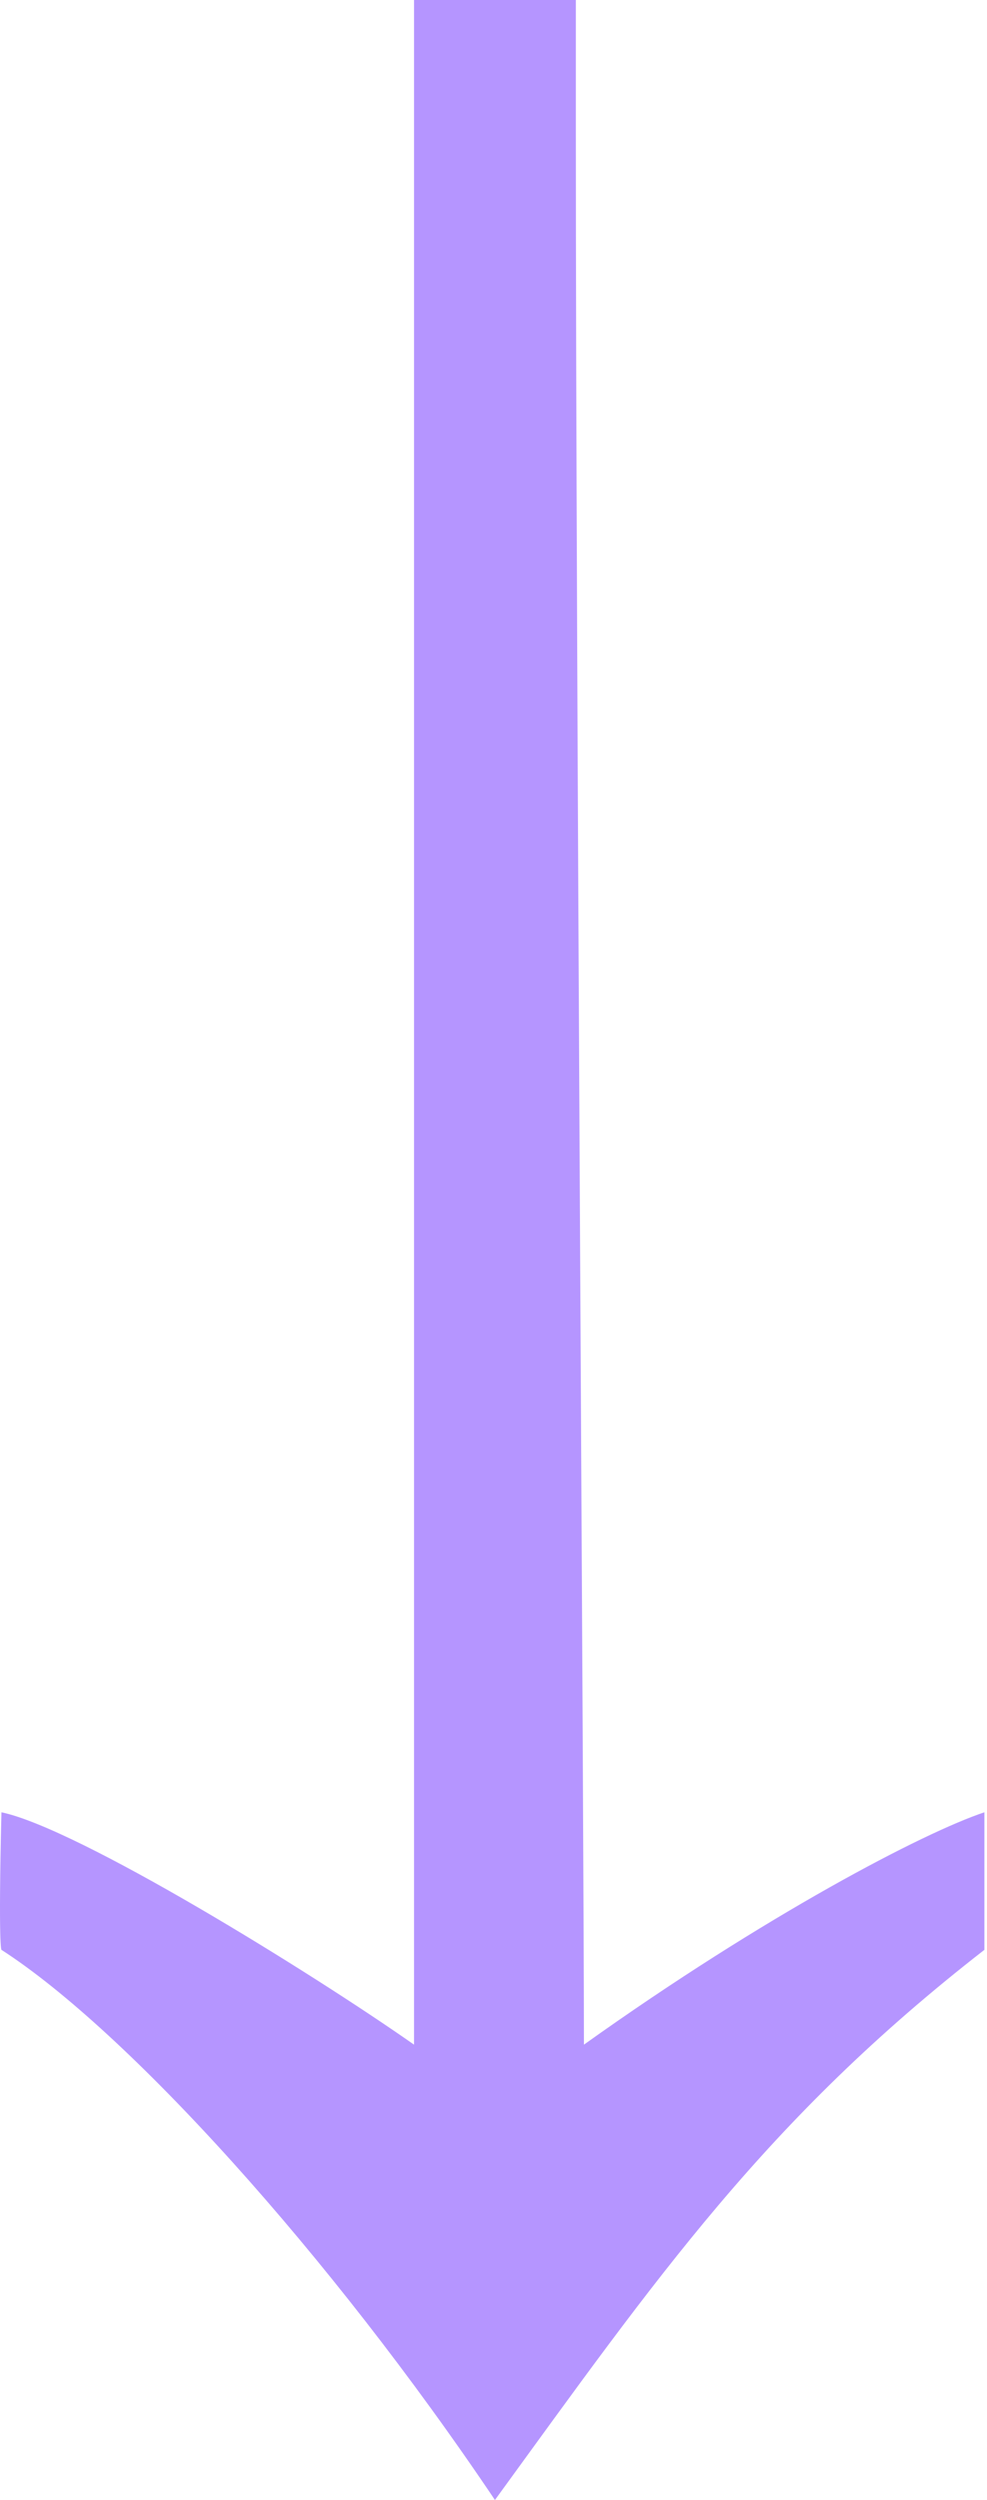
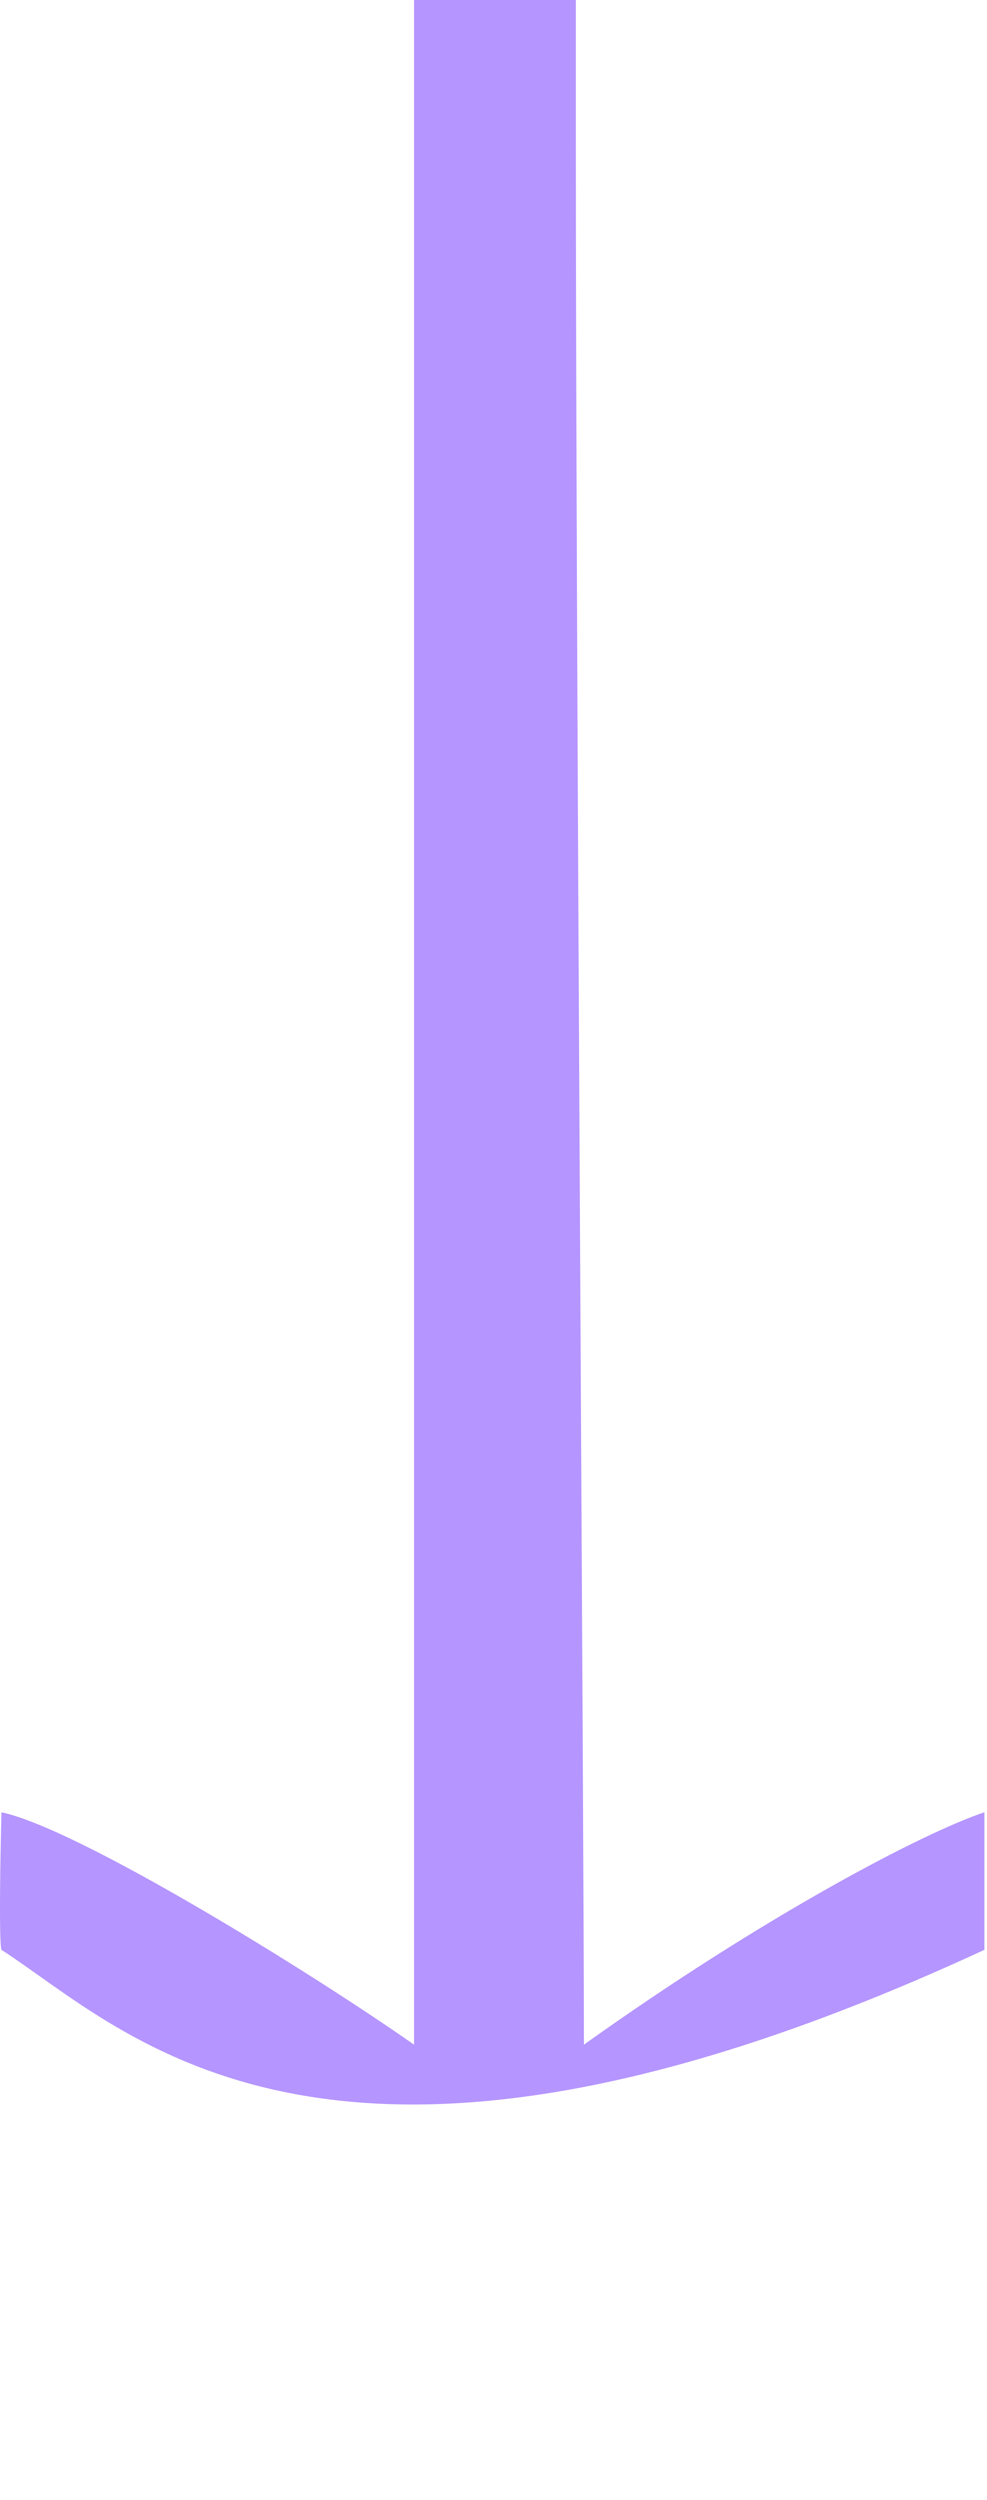
<svg xmlns="http://www.w3.org/2000/svg" width="122" height="309" viewBox="0 0 122 309" fill="none">
-   <path d="M51.178 252.721V0H71.178V15.5C71.178 82.833 72.177 225.521 72.177 252.721C94.578 236.721 114.178 226.5 121.678 224V231V241C94.677 262 81.177 281.5 61.178 309C40.678 278.5 15.678 251 0.178 241C0.178 241 -0.222 240.8 0.178 224C9.677 226 38.344 243.721 51.178 252.721Z" fill="#B595FF" />
+   <path d="M51.178 252.721V0H71.178V15.5C71.178 82.833 72.177 225.521 72.177 252.721C94.578 236.721 114.178 226.5 121.678 224V231V241C40.678 278.5 15.678 251 0.178 241C0.178 241 -0.222 240.8 0.178 224C9.677 226 38.344 243.721 51.178 252.721Z" fill="#B595FF" />
</svg>